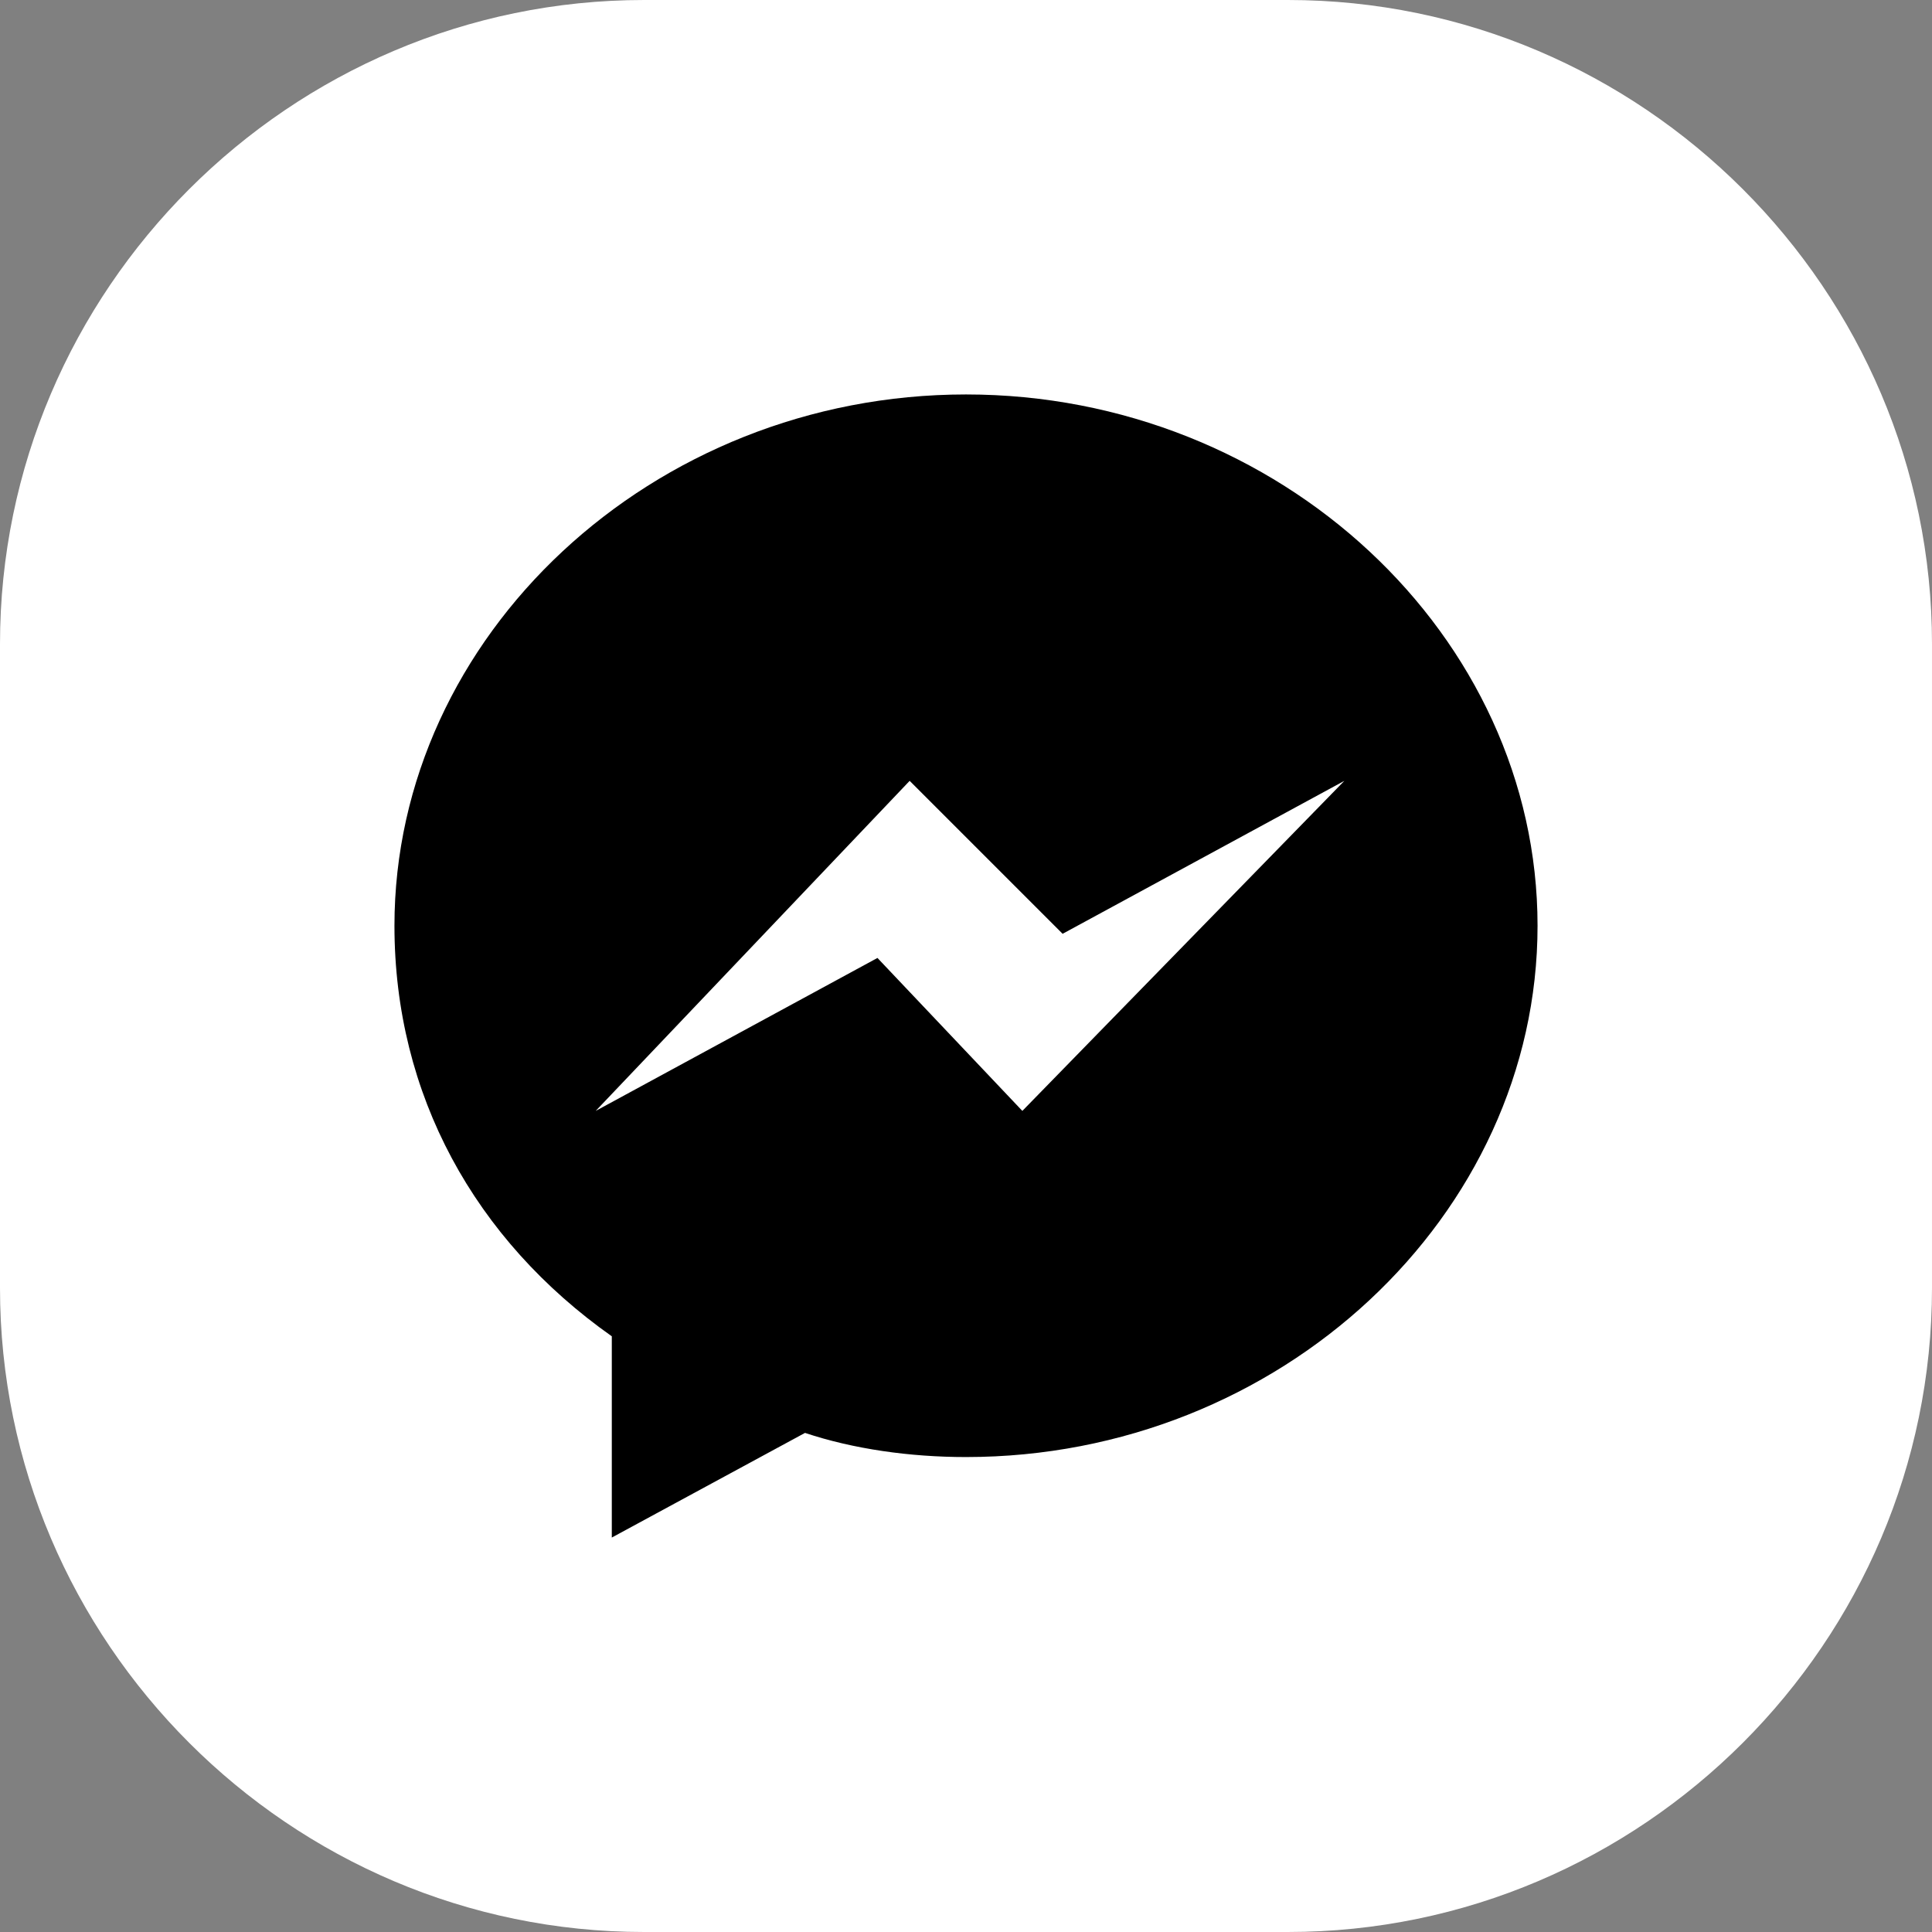
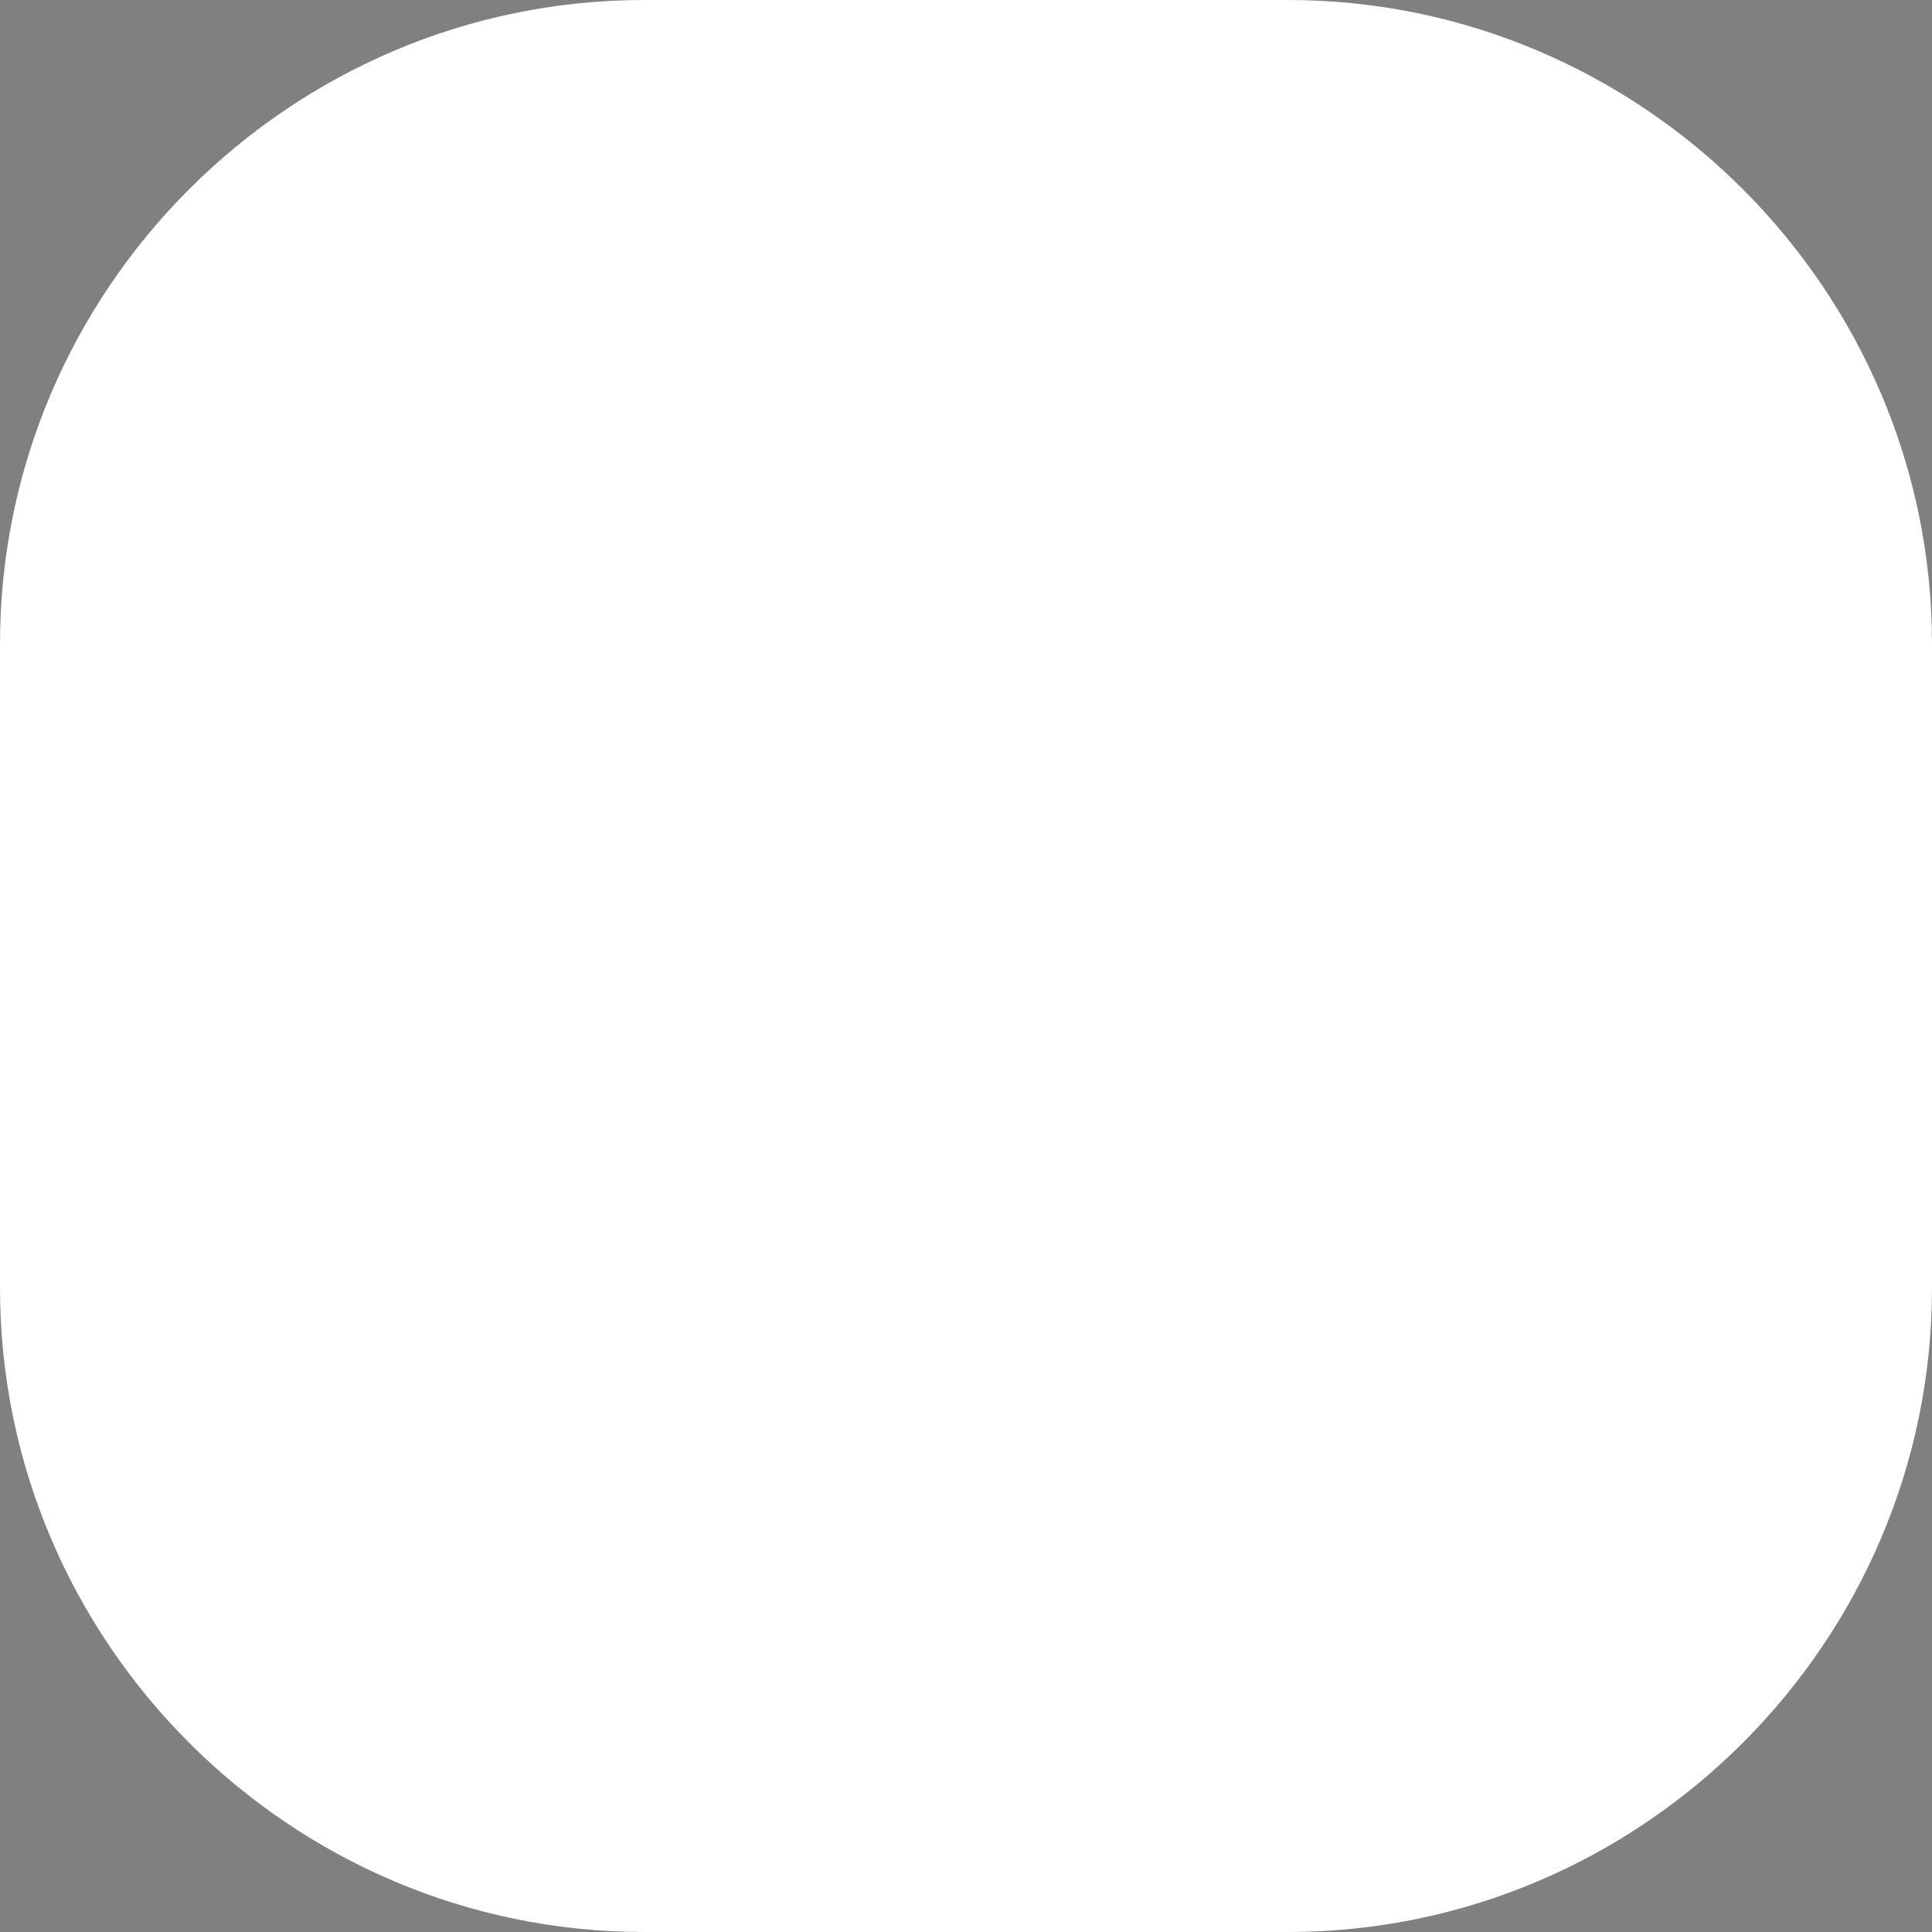
<svg xmlns="http://www.w3.org/2000/svg" version="1.1" id="Layer_1" x="0px" y="0px" viewBox="0 0 24 24" style="enable-background:new 0 0 24 24;" xml:space="preserve">
  <rect x="0" y="0" width="24" height="24" fill="#808080" stroke="none" />
  <style type="text/css">
	.st0{fill:#FFFFFF;}
</style>
-   <path class="st0" d="M8,0h8c4.4,0,8,3.6,8,8v8c0,4.4-3.6,8-8,8H8c-4.4,0-8-3.6-8-8V8C0,3.6,3.6,0,8,0z" />
+   <path class="st0" d="M8,0h8c4.4,0,8,3.6,8,8v8c0,4.4-3.6,8-8,8H8c-4.4,0-8-3.6-8-8V8C0,3.6,3.6,0,8,0" />
  <g>
    <g>
-       <path d="M12,4.9c-3.9,0-7.1,3-7.1,6.6c0,2.1,1,3.9,2.7,5.1v2.5l2.4-1.3c0.6,0.2,1.3,0.3,2,0.3c3.9,0,7.1-3,7.1-6.6    S15.9,4.9,12,4.9z M12.7,13.8l-1.8-1.9l-3.5,1.9l3.9-4.1l1.9,1.9l3.5-1.9L12.7,13.8z" />
-     </g>
+       </g>
  </g>
</svg>